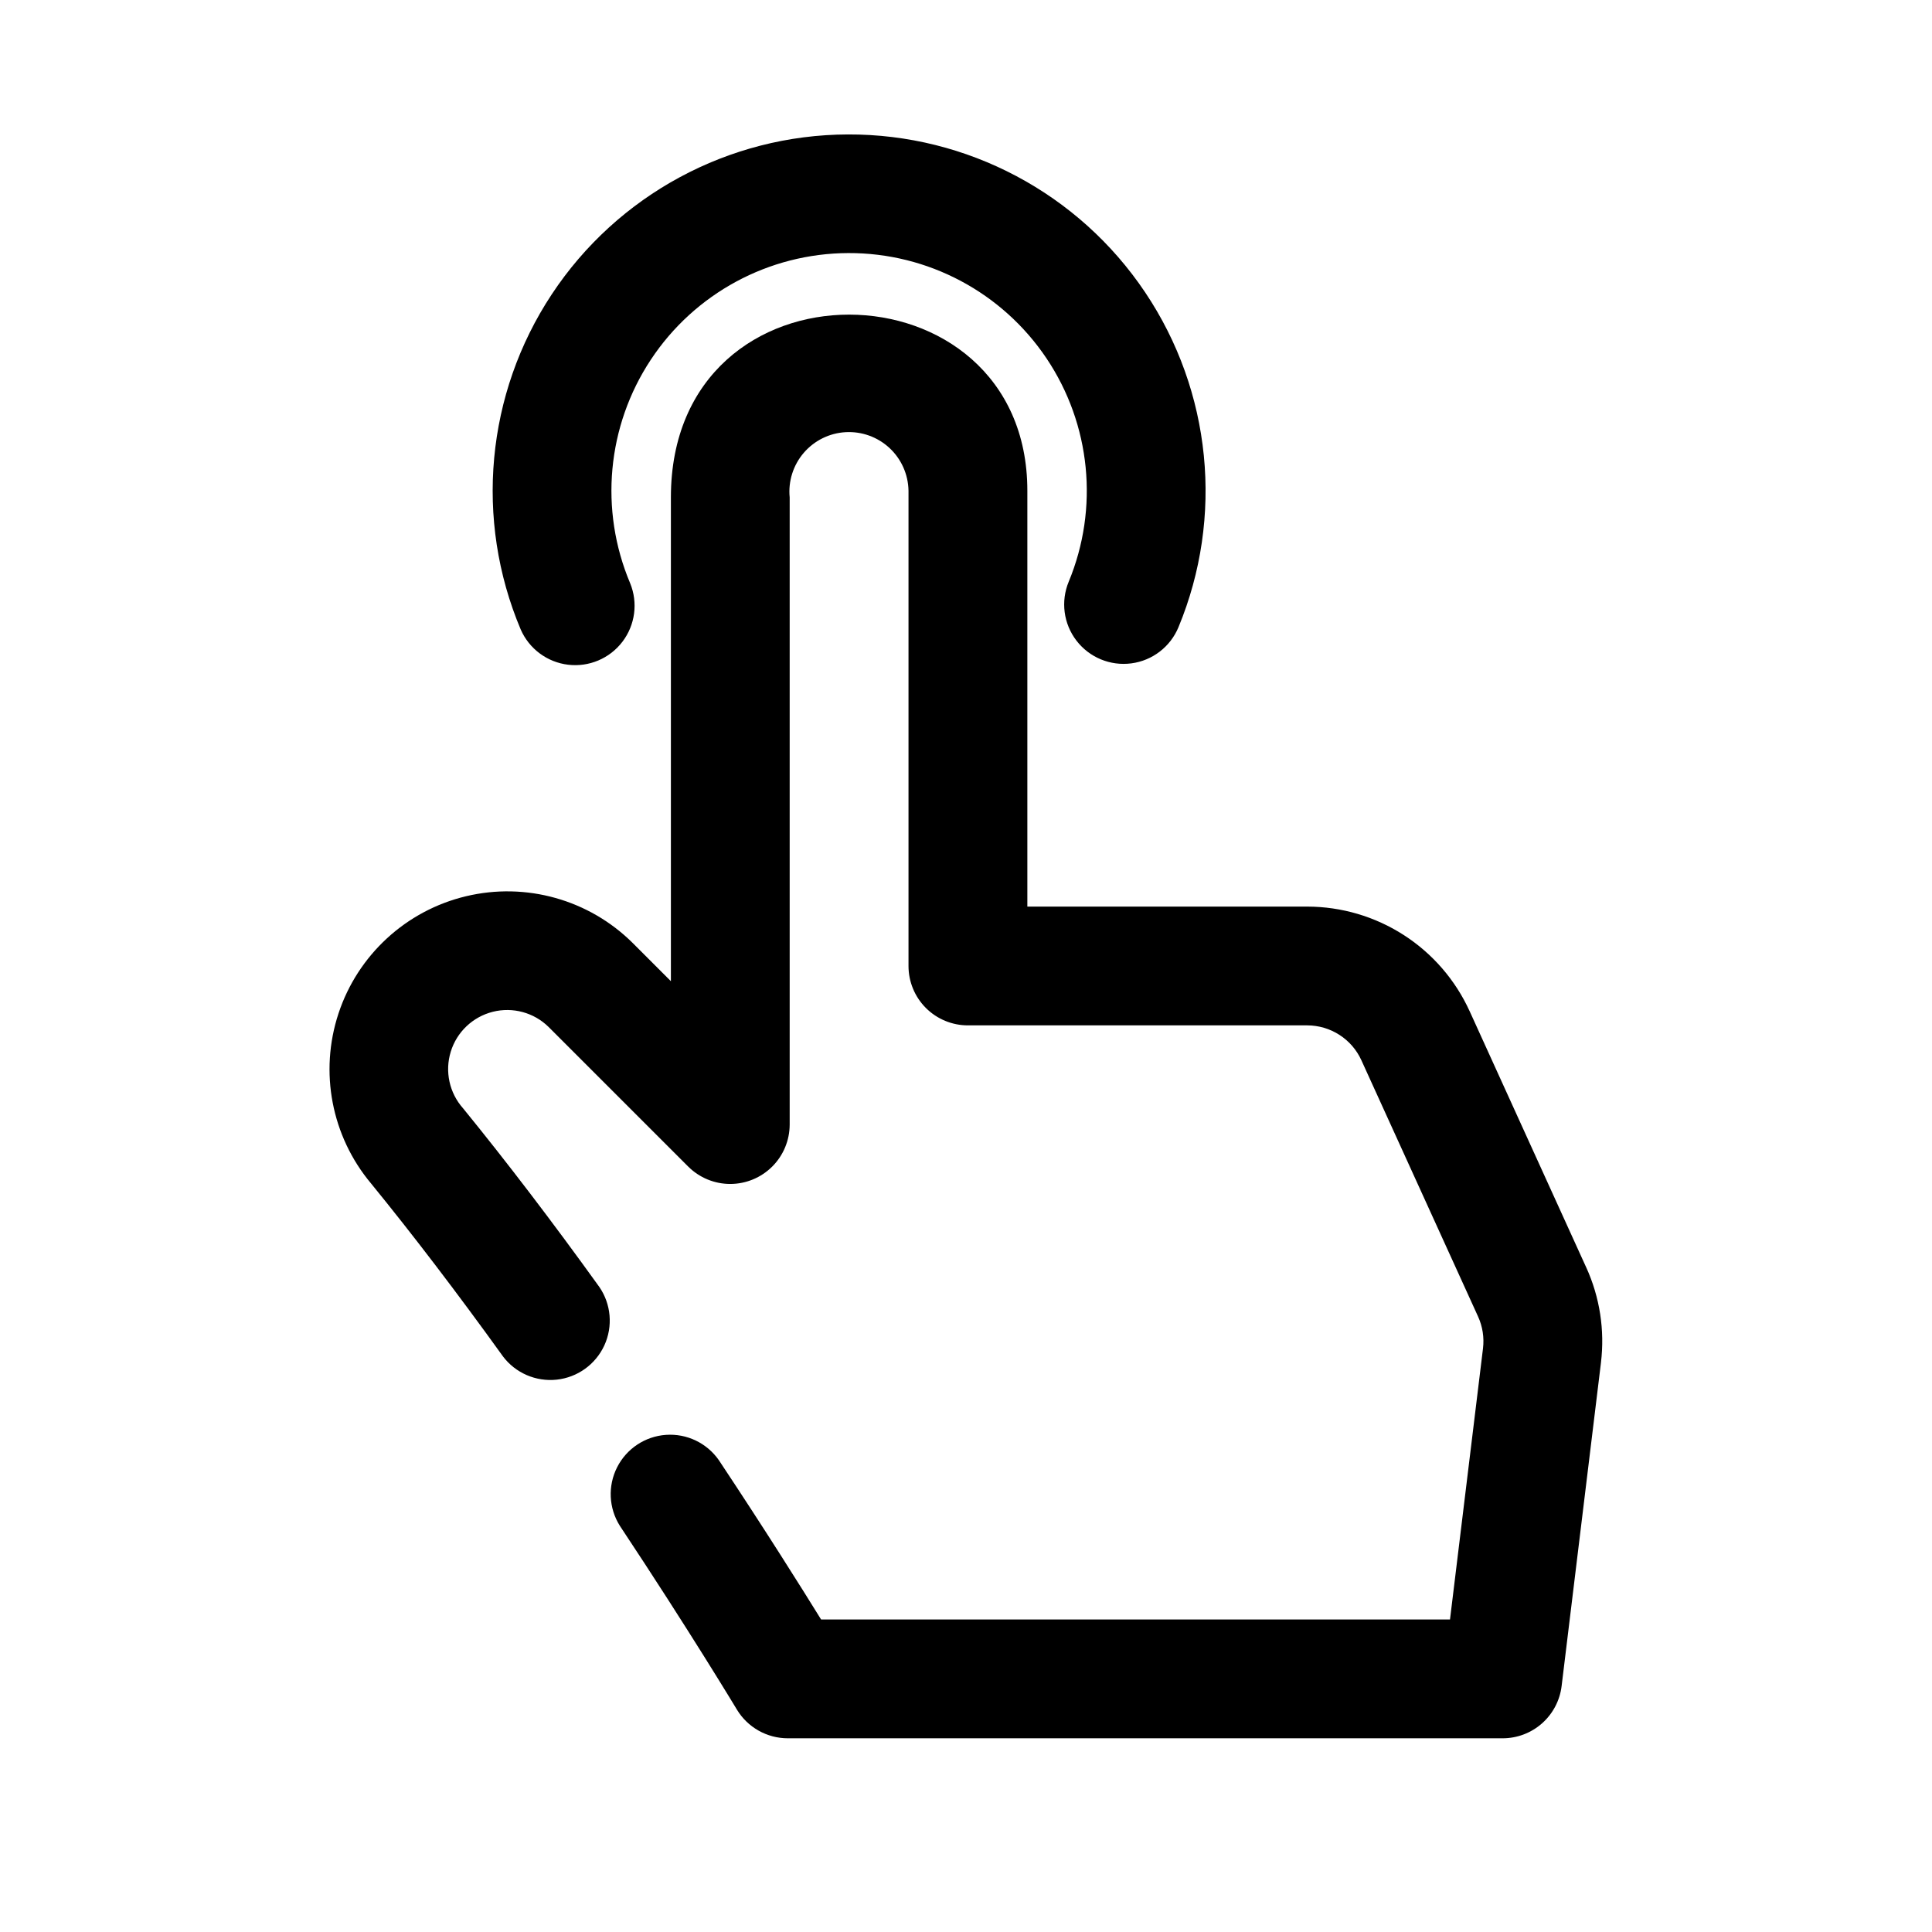
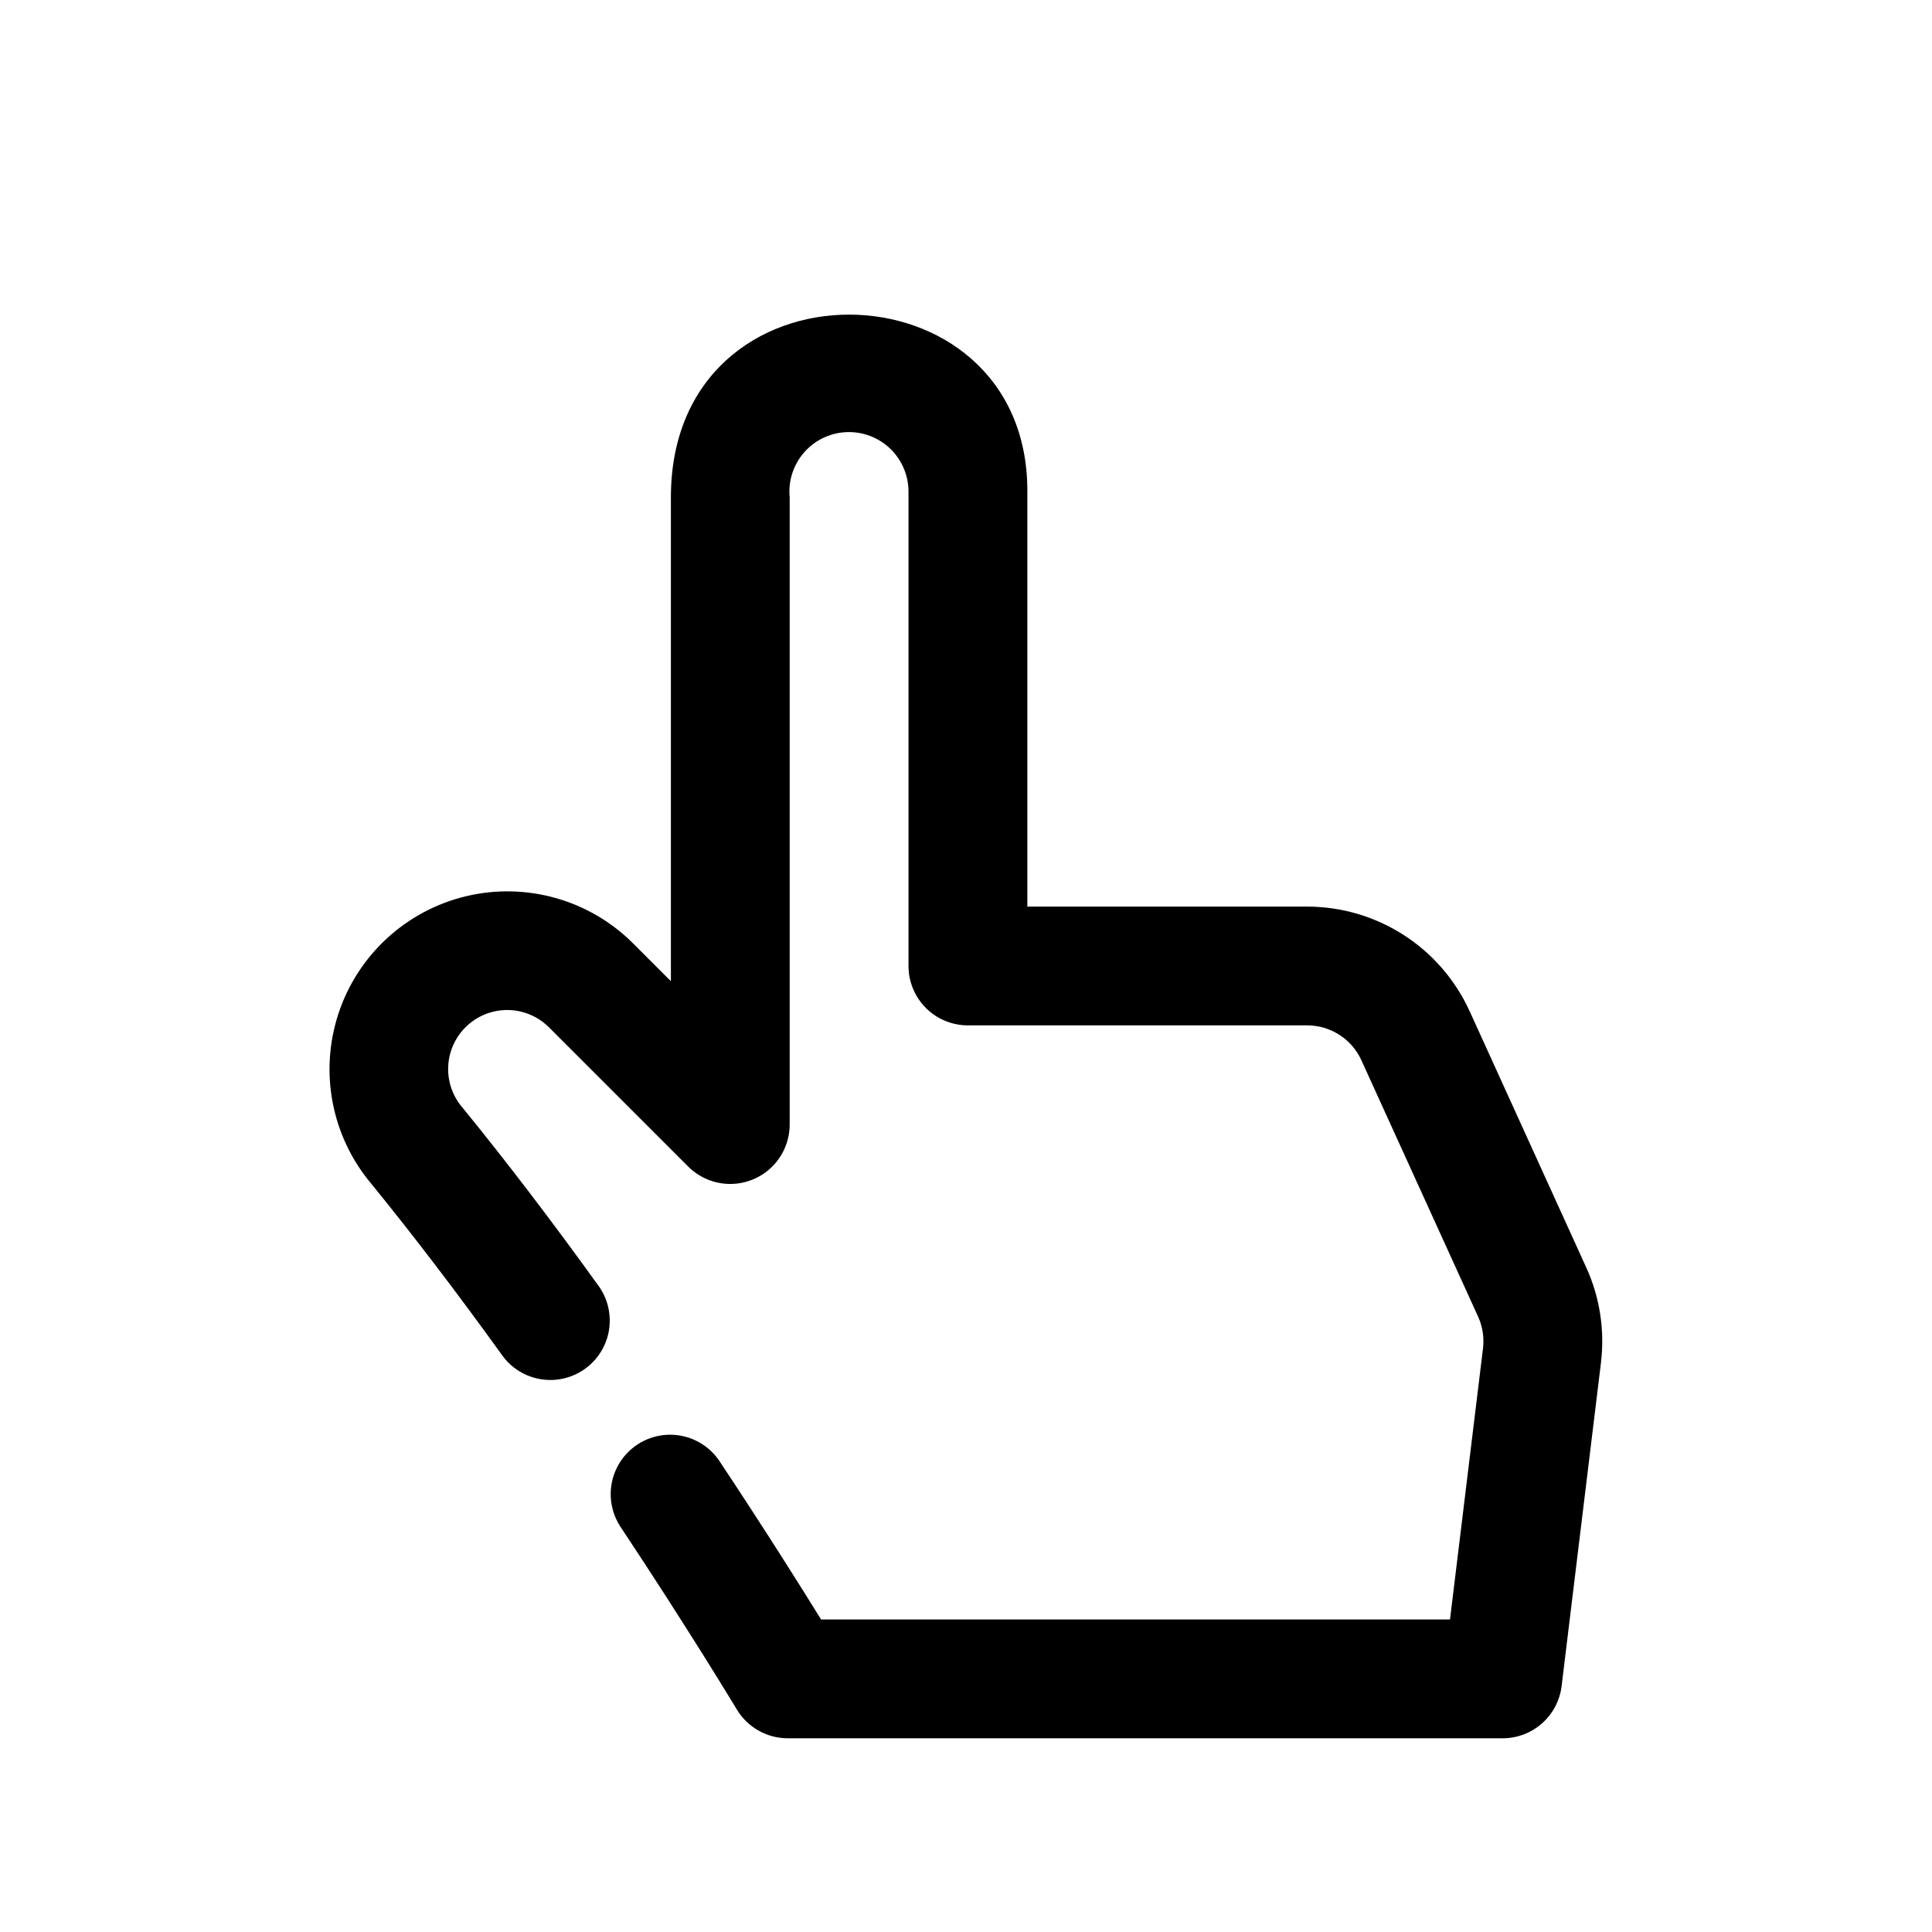
<svg xmlns="http://www.w3.org/2000/svg" fill="#000000" width="800px" height="800px" version="1.1" viewBox="144 144 512 512">
  <g>
    <path d="m564.37 479.89-30.918-67.957h-0.004c-3.766-8.242-9.816-15.234-17.438-20.141-7.621-4.906-16.488-7.519-25.551-7.535h-74.199v-110.21c0-61.605-94.465-63.434-94.465 1.77v128.21l-10.117-10.117v-0.004c-11.586-11.504-28.305-16.191-44.184-12.391-15.879 3.801-28.66 15.551-33.785 31.051-5.125 15.504-1.859 32.555 8.629 45.07 11.094 13.609 22.848 29.012 34.926 45.785h-0.004c3.332 4.438 8.754 6.793 14.273 6.203 5.516-0.594 10.312-4.047 12.629-9.09 2.312-5.043 1.801-10.934-1.348-15.5-12.445-17.297-24.586-33.195-36.086-47.309-3.641-4.086-4.883-9.773-3.277-15.004 1.605-5.231 5.824-9.242 11.129-10.582 5.305-1.34 10.926 0.188 14.82 4.031l37 37v-0.004c2.953 2.945 6.957 4.594 11.129 4.594 4.168-0.004 8.168-1.66 11.121-4.609 2.953-2.945 4.613-6.945 4.625-11.113v-166.23c-0.418-4.273 0.93-8.535 3.727-11.797 2.801-3.262 6.805-5.242 11.094-5.481 4.293-0.242 8.492 1.277 11.641 4.203 3.144 2.93 4.957 7.012 5.027 11.309v125.95c0 4.176 1.656 8.18 4.609 11.133 2.953 2.949 6.957 4.609 11.133 4.609h89.945c3.019 0.008 5.973 0.879 8.512 2.516 2.543 1.633 4.559 3.961 5.812 6.711l30.938 67.957c1.195 2.629 1.645 5.539 1.301 8.41l-8.746 71.848h-166.67c-5.297-8.562-14.801-23.707-27.105-42.234-3.172-4.539-8.488-7.078-14.012-6.688-5.519 0.387-10.43 3.648-12.934 8.582-2.504 4.938-2.234 10.824 0.715 15.508 18.527 27.922 30.879 48.477 31.004 48.676v0.004c2.848 4.738 7.973 7.637 13.5 7.641h189.45c3.844 0 7.559-1.406 10.438-3.957 2.879-2.551 4.727-6.062 5.191-9.883l10.426-85.684h-0.004c1.051-8.617-0.297-17.359-3.894-25.262z" />
-     <path d="m310.99 298.55c-8.195-19.418-6.137-41.648 5.484-59.227 11.621-17.582 31.266-28.188 52.34-28.258 21.078-0.07 40.789 10.406 52.527 27.91 11.738 17.504 13.941 39.719 5.875 59.188-2.152 5.199-1.371 11.148 2.055 15.609 3.422 4.465 8.969 6.762 14.543 6.027 5.578-0.73 10.34-4.387 12.492-9.582 12.09-29.199 8.773-62.512-8.836-88.754-17.605-26.246-47.168-41.945-78.77-41.836-31.602 0.105-61.059 16.012-78.484 42.375-17.422 26.367-20.512 59.699-8.223 88.816 2.231 5.117 7.008 8.672 12.551 9.34 5.543 0.668 11.027-1.652 14.41-6.098 3.383-4.445 4.156-10.348 2.035-15.512z" />
  </g>
</svg>